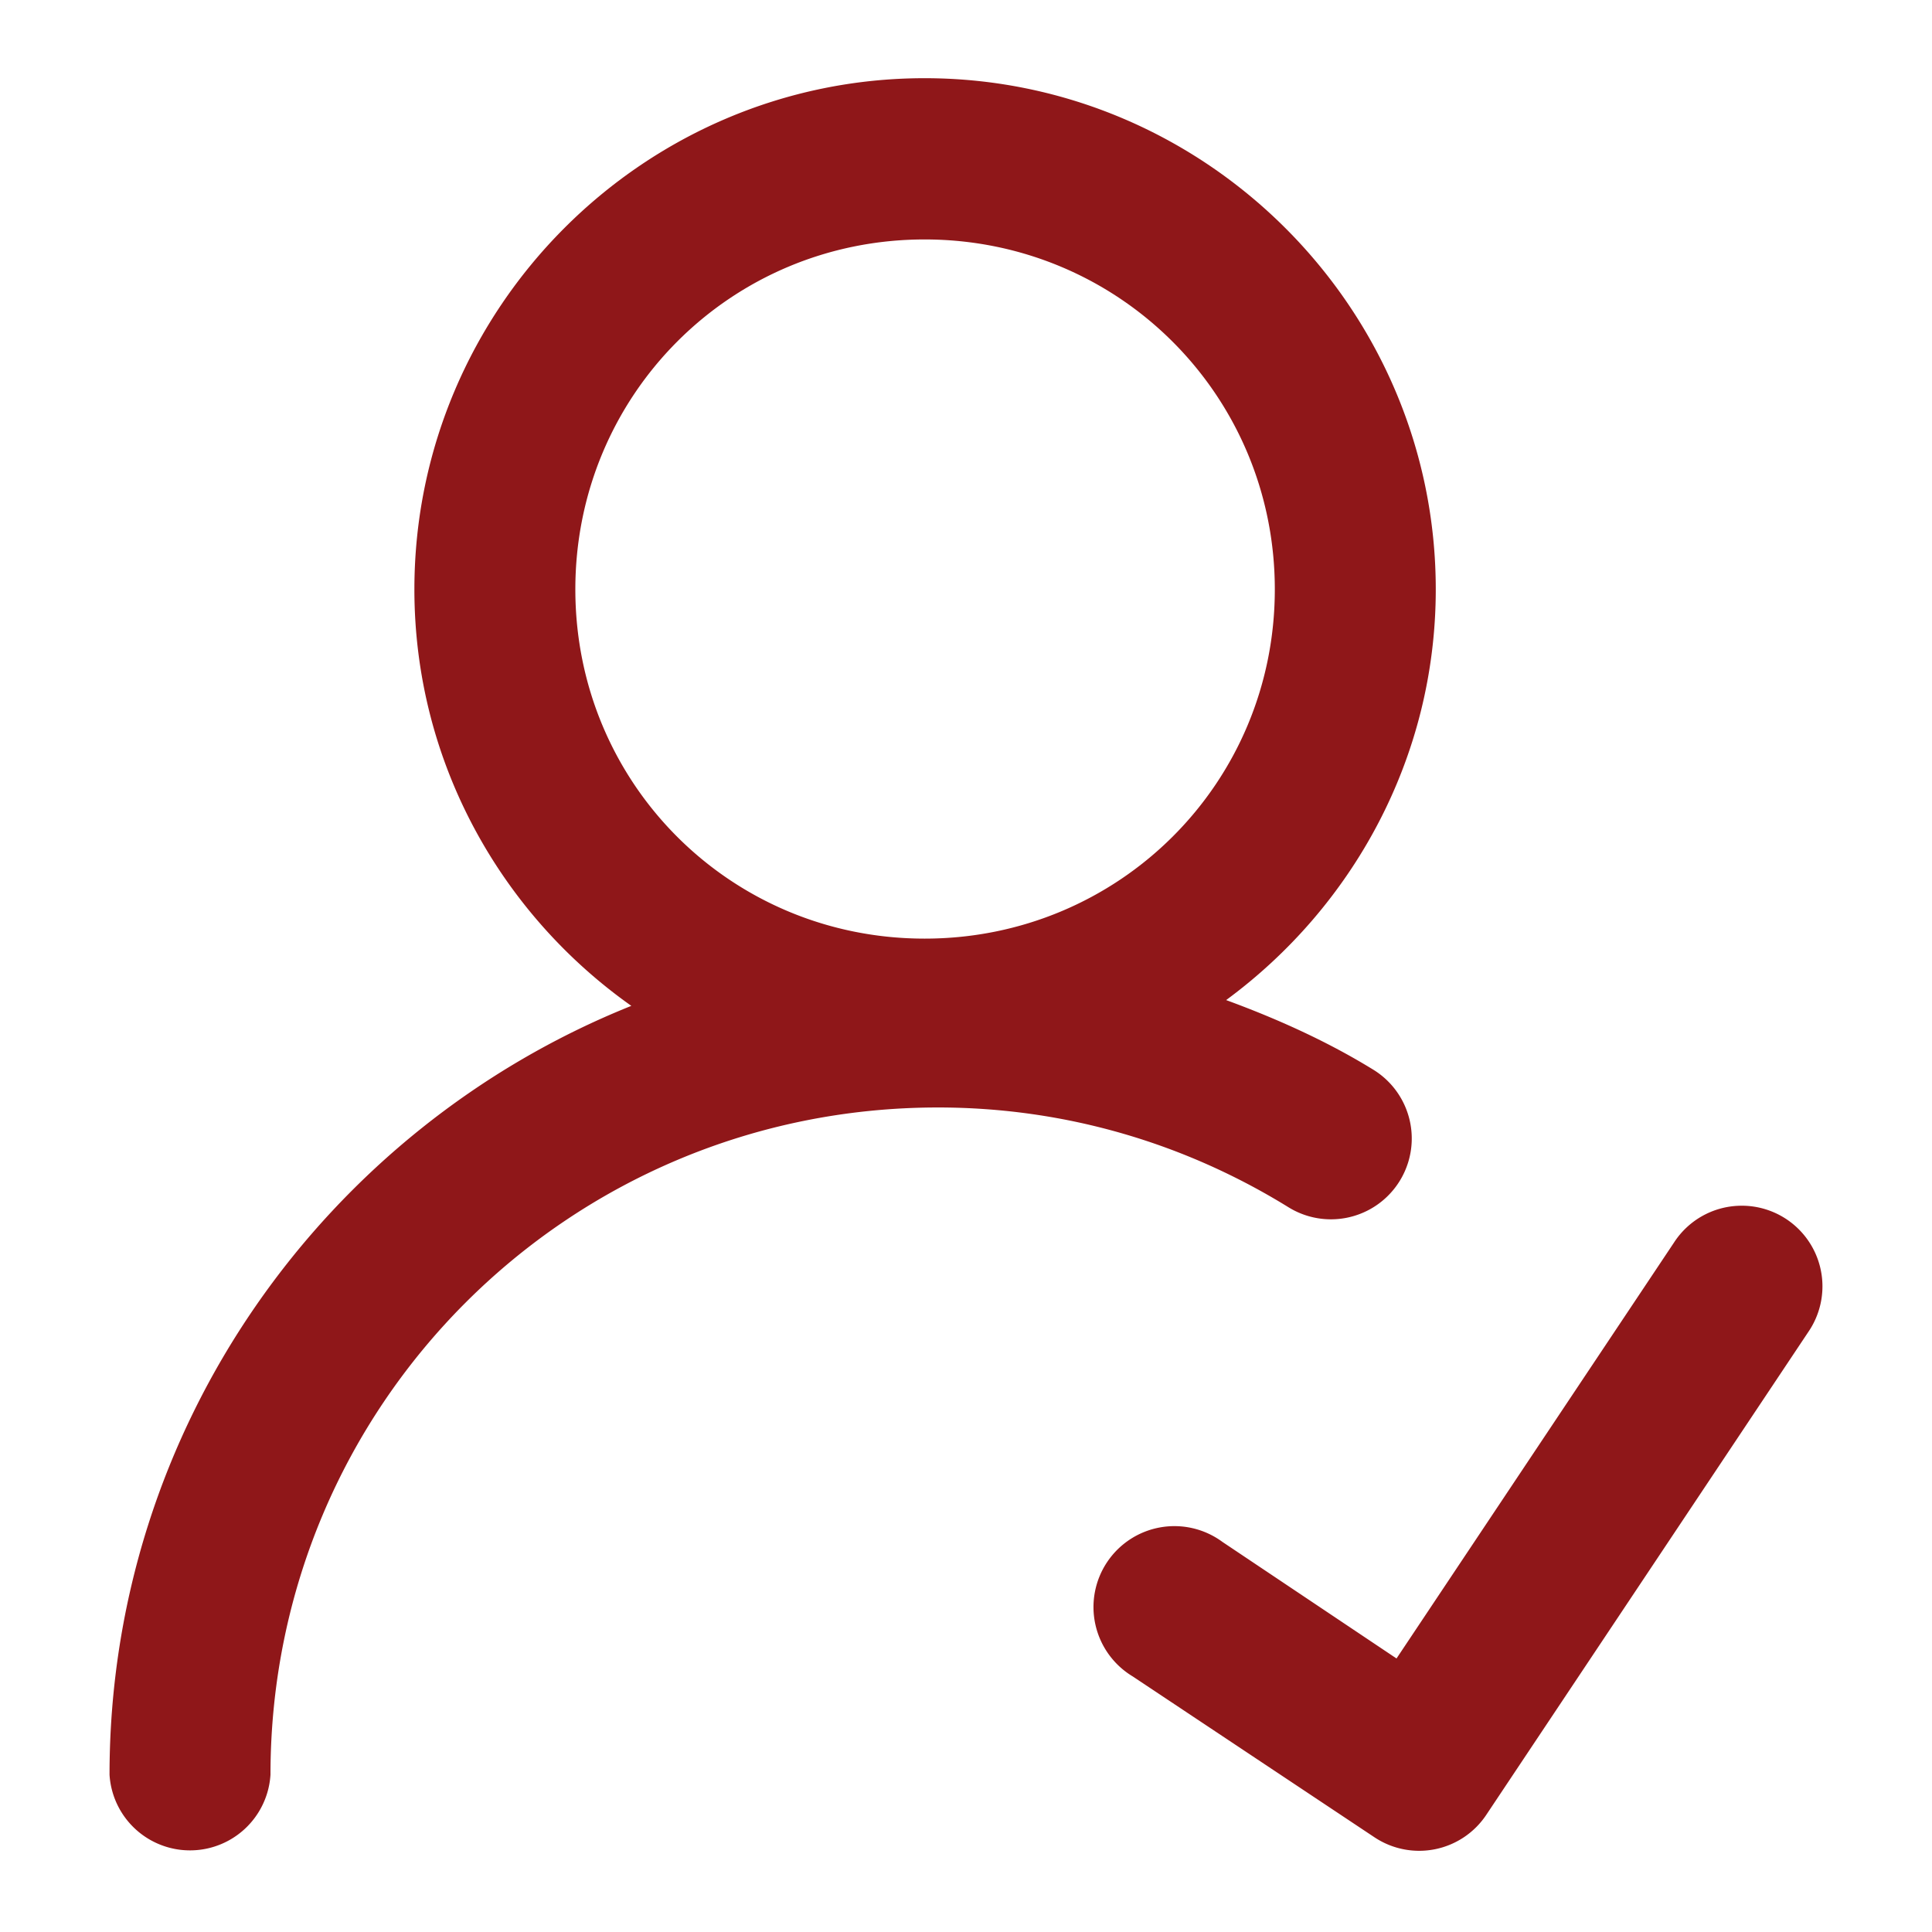
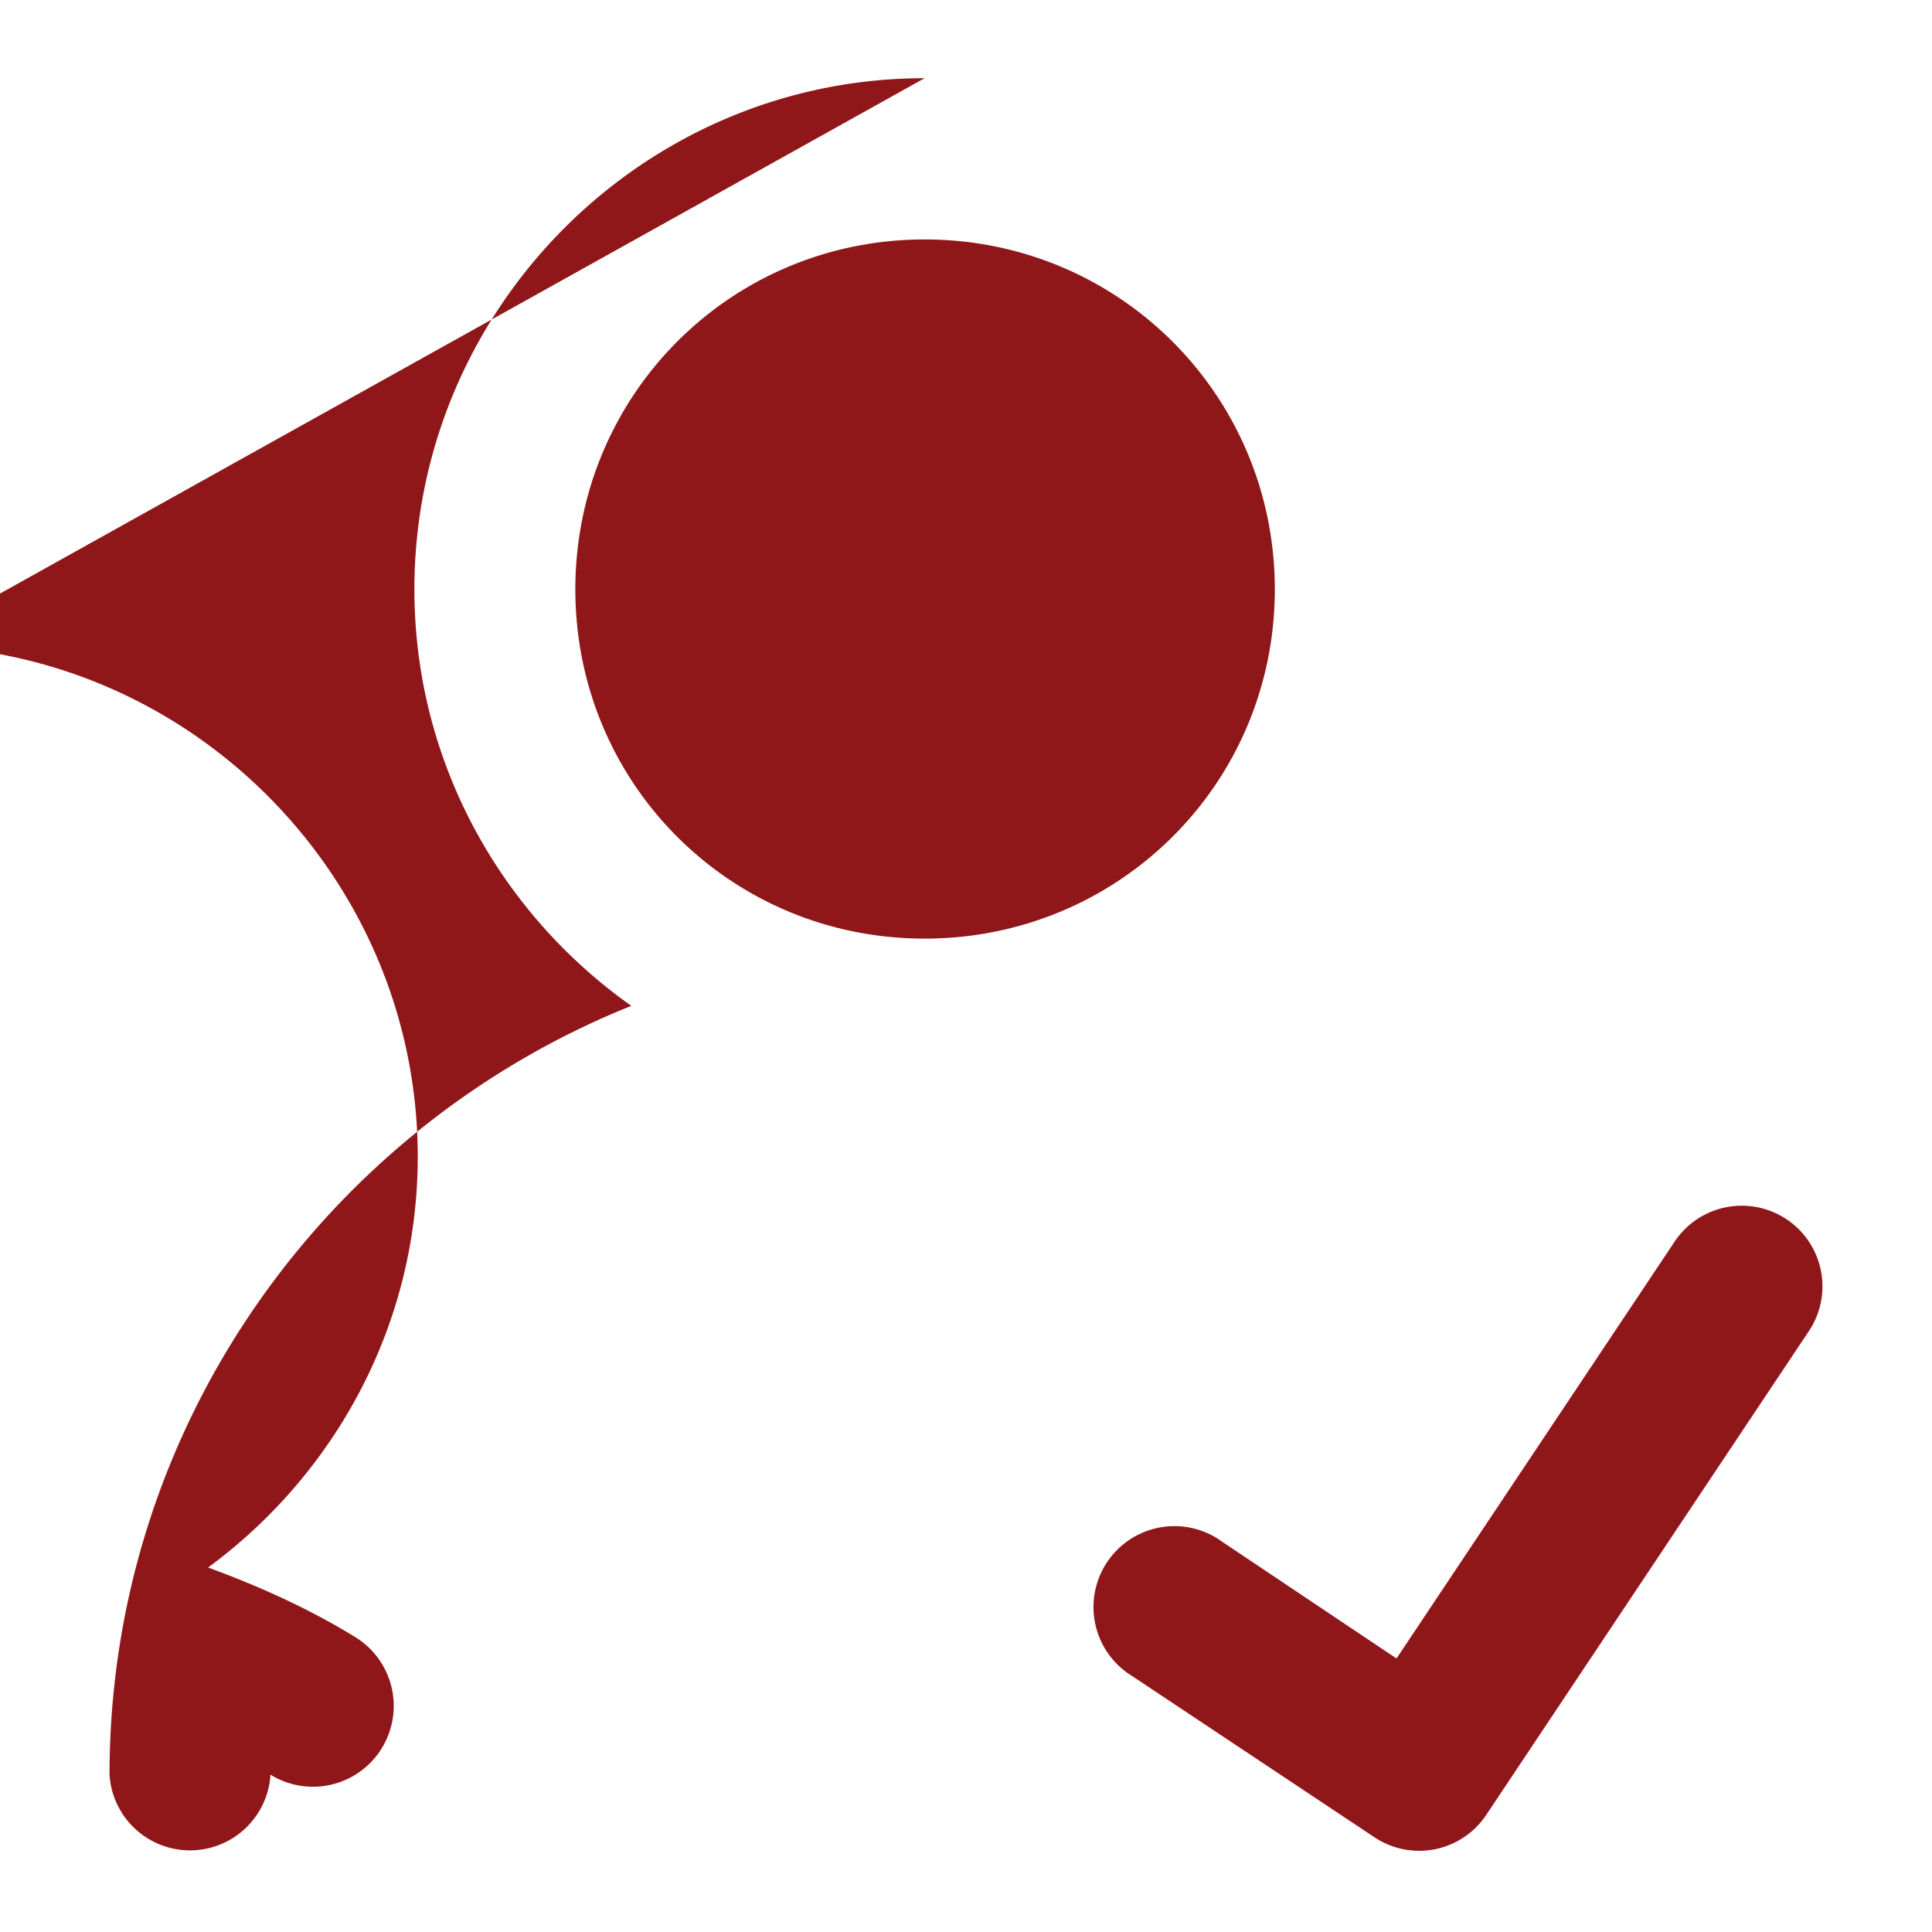
<svg xmlns="http://www.w3.org/2000/svg" id="svg2986" height="512" viewBox="0 0 6.35 6.35" width="512">
  <g id="layer1" transform="translate(0 -290.65)">
-     <path id="circle2859" d="m3.039 290.907c-.924 0-1.677.756-1.677 1.68 0 .565.283 1.065.713 1.369-1.003.402-1.715 1.383-1.715 2.527a.265.265 0 0 0 .529 0c0-1.214.979-2.193 2.194-2.193.424 0 .817.121 1.152.328a.265.265 0 1 0 .279-.452c-.151-.093-.315-.167-.484-.229.416-.306.689-.797.689-1.35-0-.924-.756-1.68-1.68-1.68zm0 .53c.638 0 1.151.512 1.151 1.15s-.513 1.148-1.151 1.148-1.148-.51-1.148-1.148c0-.638.51-1.15 1.148-1.15zm2.678 3.176a.265.265 0 0 0 -.215.121l-.912 1.367-.572-.383a.266.266 0 1 0 -.295.442l.795.529a.265.265 0 0 0 .367-.074l1.059-1.588a.265.265 0 0 0 -.227-.414z" font-variant-ligatures="normal" font-variant-position="normal" font-variant-caps="normal" font-variant-numeric="normal" font-variant-alternates="normal" font-feature-settings="normal" text-indent="0" text-align="start" text-decoration-line="none" text-decoration-style="solid" text-decoration-color="#8f1719" text-transform="none" text-orientation="mixed" white-space="normal" shape-padding="0" isolation="auto" mix-blend-mode="normal" solid-color="#8f1719" solid-opacity="1" vector-effect="none" paint-order="stroke fill markers" fill="#8f1719" />
+     <path id="circle2859" d="m3.039 290.907c-.924 0-1.677.756-1.677 1.68 0 .565.283 1.065.713 1.369-1.003.402-1.715 1.383-1.715 2.527a.265.265 0 0 0 .529 0a.265.265 0 1 0 .279-.452c-.151-.093-.315-.167-.484-.229.416-.306.689-.797.689-1.35-0-.924-.756-1.68-1.68-1.68zm0 .53c.638 0 1.151.512 1.151 1.15s-.513 1.148-1.151 1.148-1.148-.51-1.148-1.148c0-.638.51-1.15 1.148-1.15zm2.678 3.176a.265.265 0 0 0 -.215.121l-.912 1.367-.572-.383a.266.266 0 1 0 -.295.442l.795.529a.265.265 0 0 0 .367-.074l1.059-1.588a.265.265 0 0 0 -.227-.414z" font-variant-ligatures="normal" font-variant-position="normal" font-variant-caps="normal" font-variant-numeric="normal" font-variant-alternates="normal" font-feature-settings="normal" text-indent="0" text-align="start" text-decoration-line="none" text-decoration-style="solid" text-decoration-color="#8f1719" text-transform="none" text-orientation="mixed" white-space="normal" shape-padding="0" isolation="auto" mix-blend-mode="normal" solid-color="#8f1719" solid-opacity="1" vector-effect="none" paint-order="stroke fill markers" fill="#8f1719" />
  </g>
</svg>